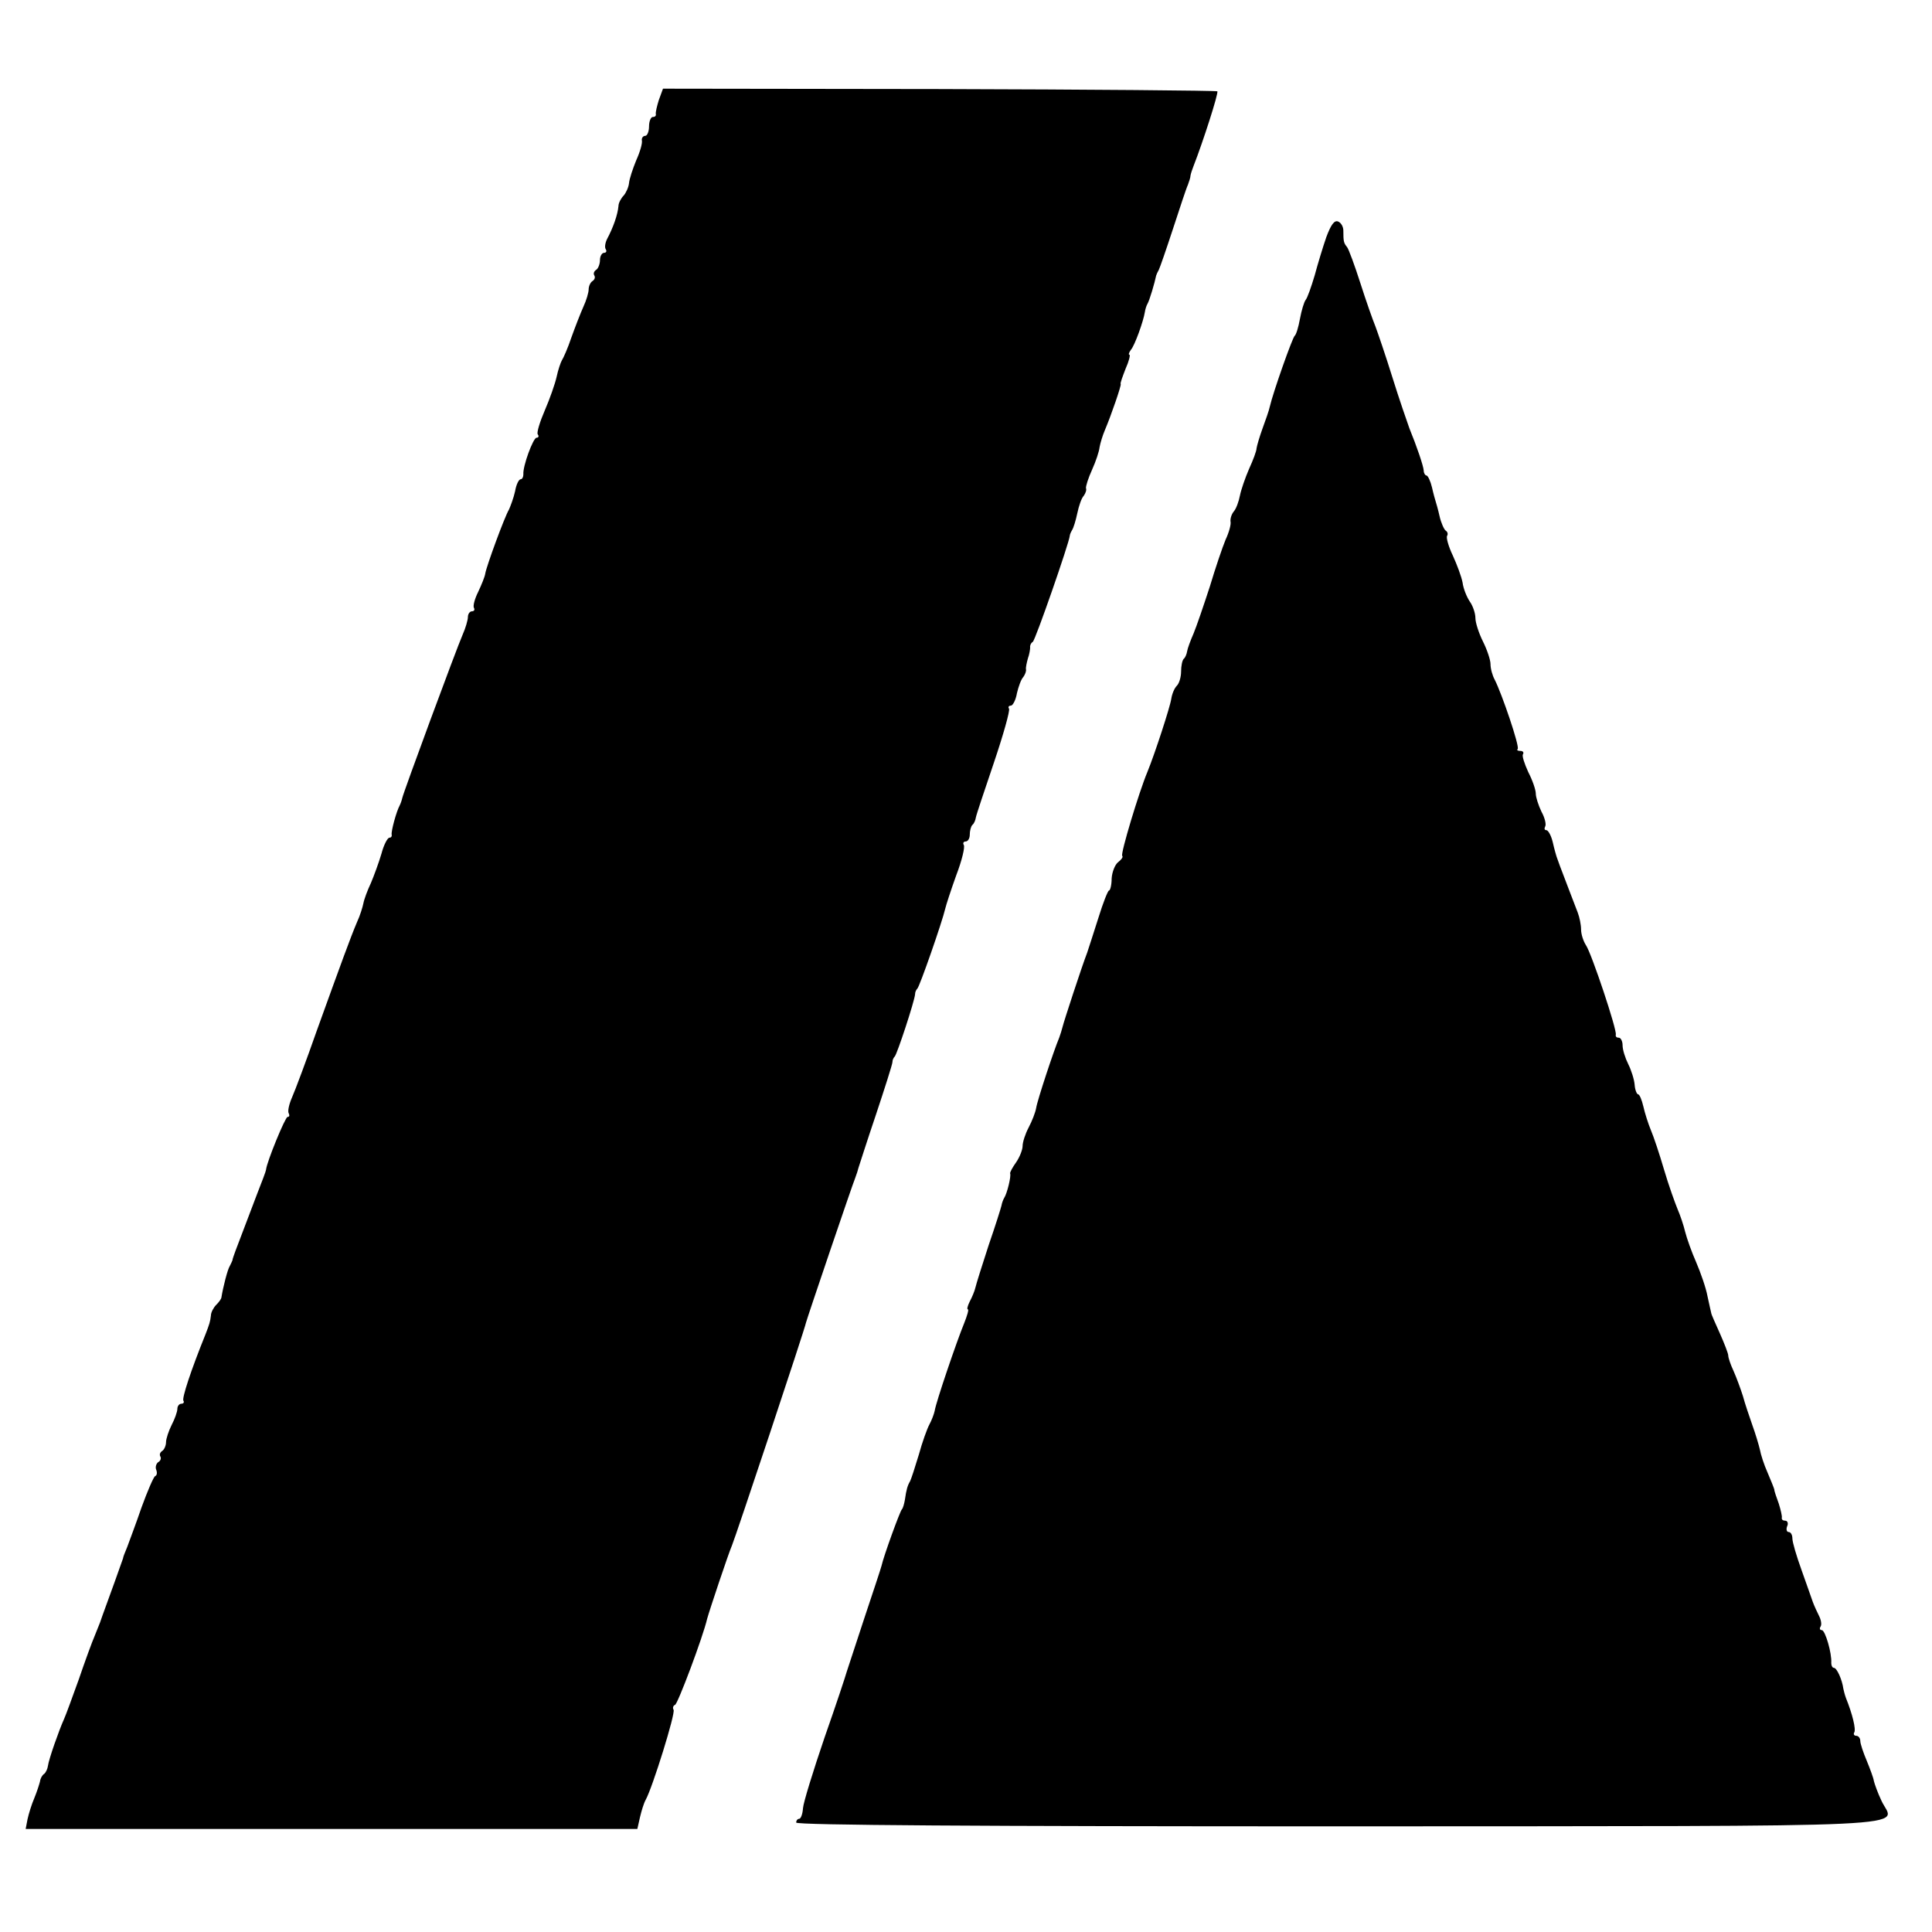
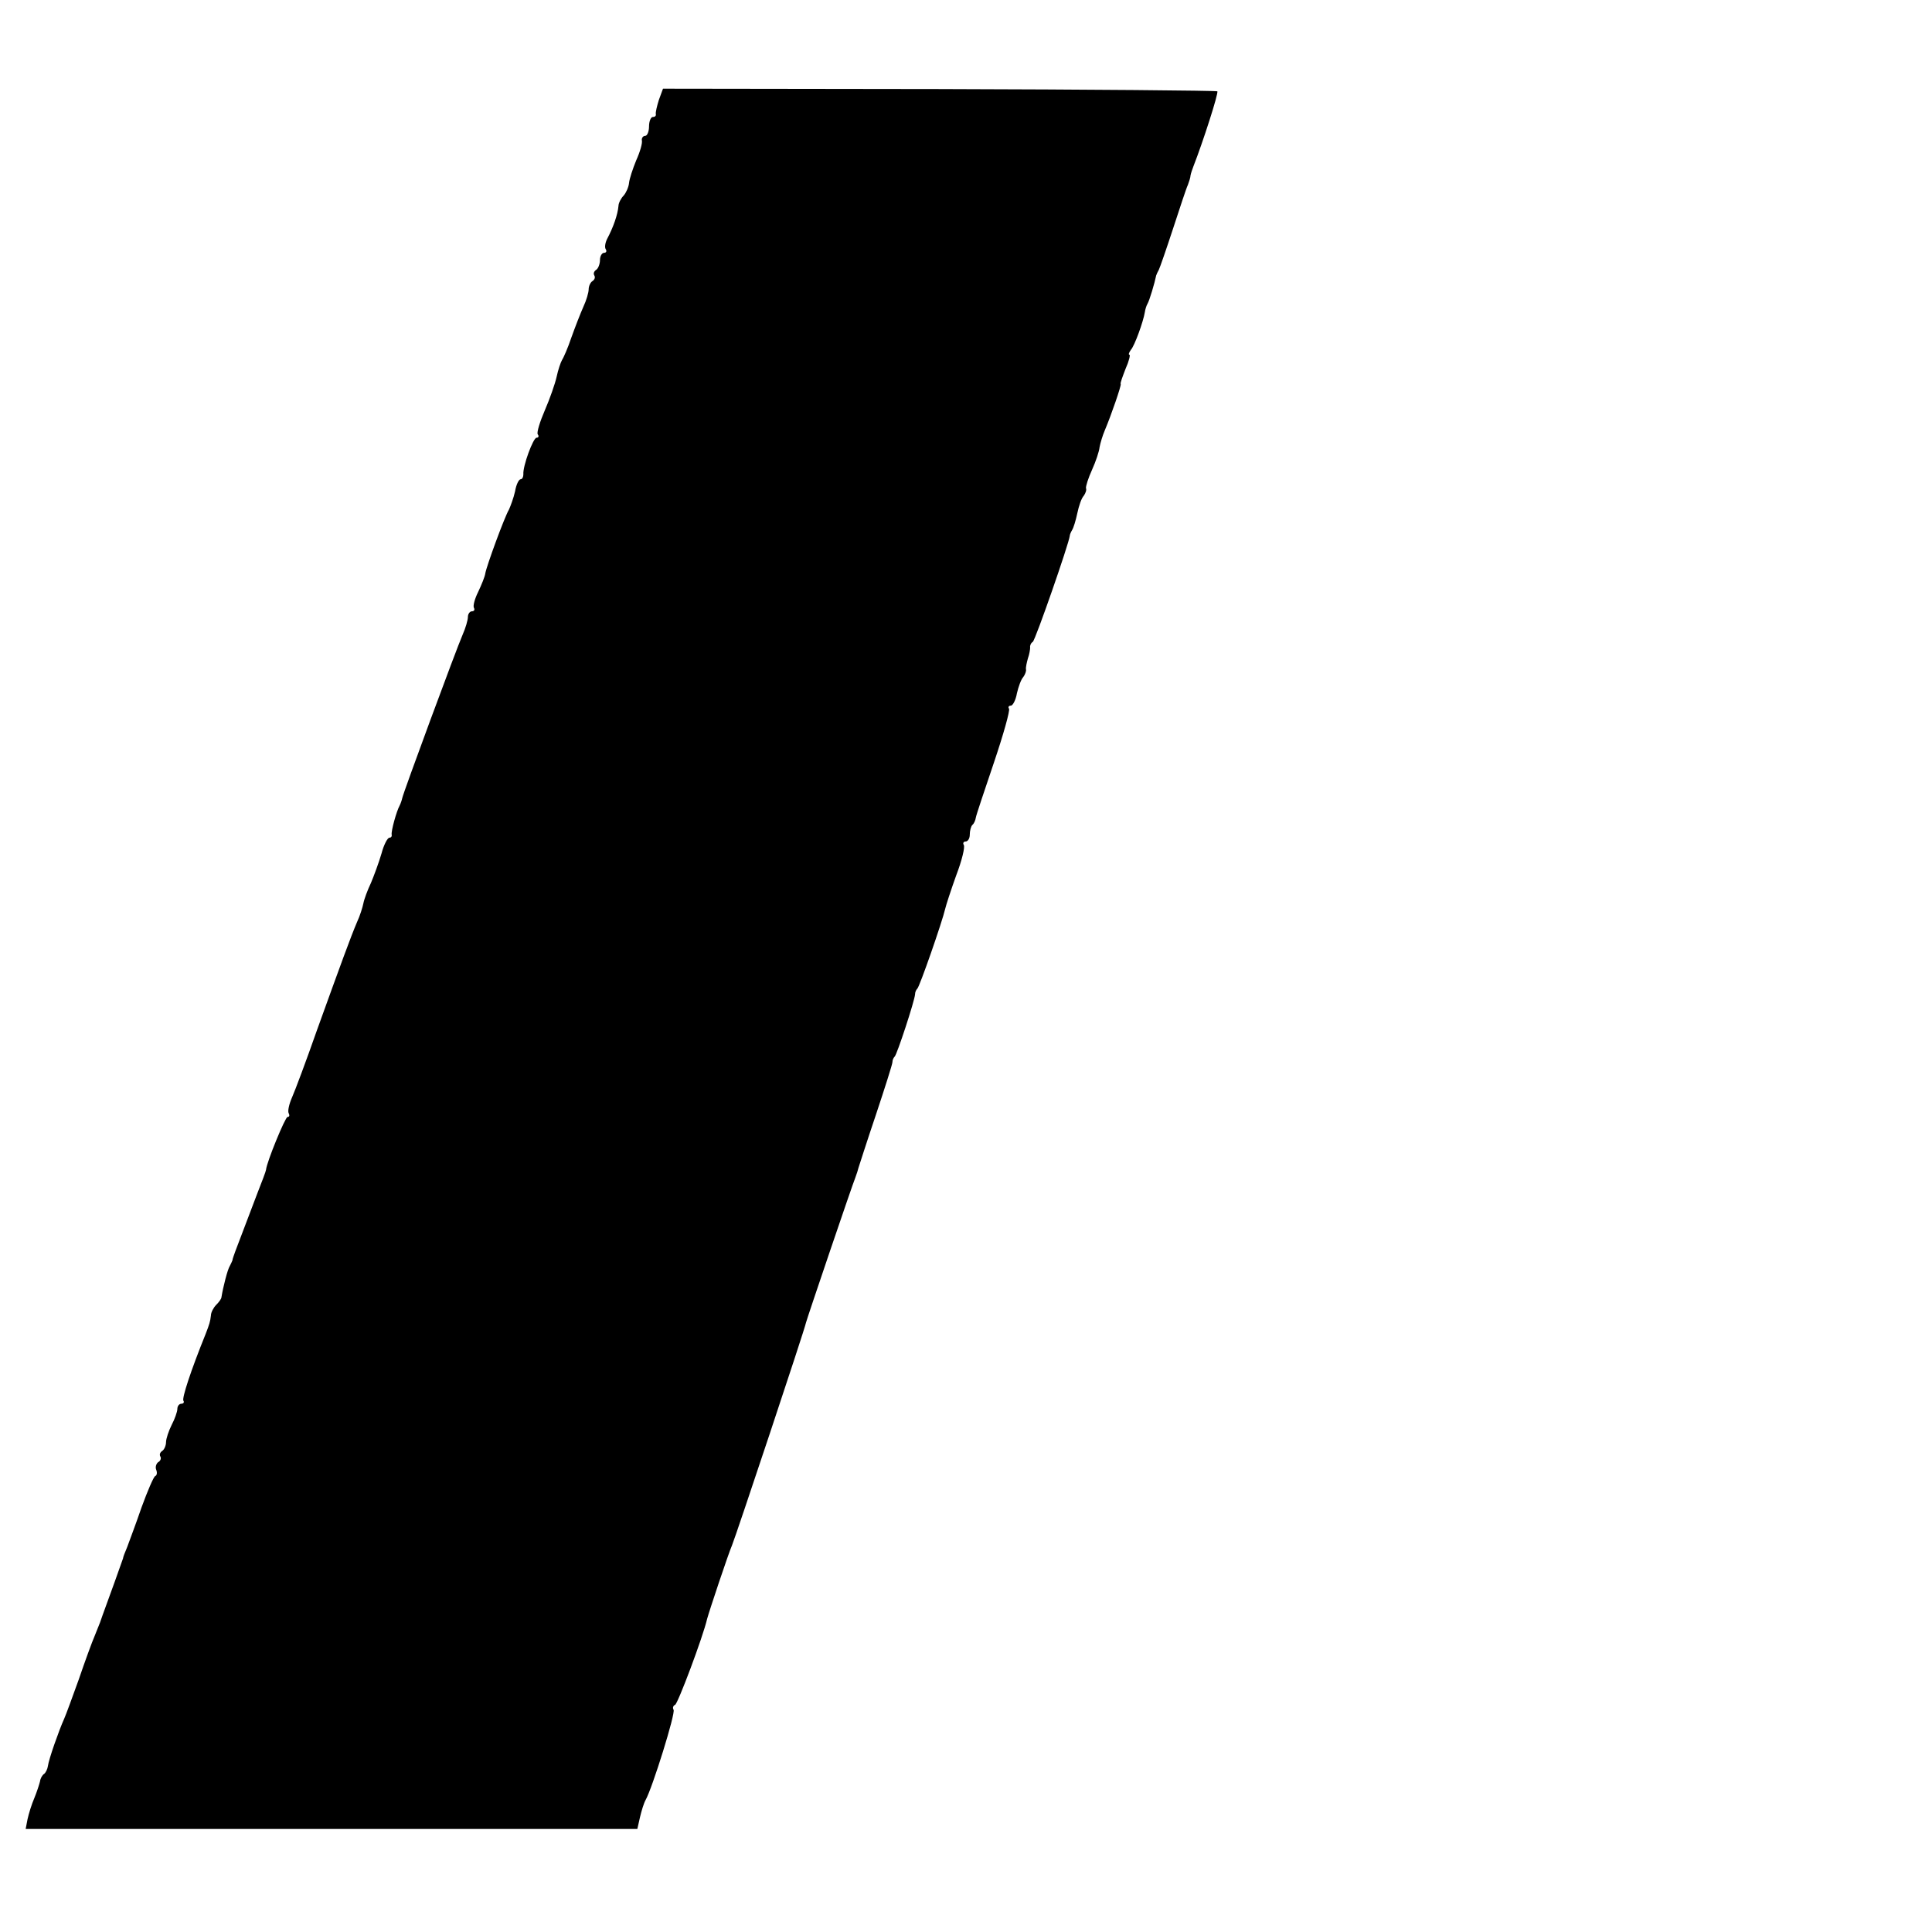
<svg xmlns="http://www.w3.org/2000/svg" version="1.0" width="512pt" height="512pt" viewBox="0 0 512 512" preserveAspectRatio="xMidYMid meet">
  <g transform="translate(0,512) scale(0.1,-0.1)" fill="#000000" stroke="none">
    <path d="M1746 4855 c-5 -16 -9 -33 -8 -37 1 -5 -2 -8 -8 -8 -5 0 -10 -11 -10 -25 0 -14 -5 -25 -10 -25 -6 0 -10 -6 -9 -12 2 -7 -5 -31 -15 -53 -9 -22 -18 -49 -19 -60 -1 -11 -8 -26 -14 -33 -7 -7 -14 -20 -14 -28 -2 -23 -14 -57 -30 -87 -5 -10 -7 -22 -4 -27 4 -6 1 -10 -4 -10 -6 0 -11 -9 -11 -19 0 -11 -5 -23 -10 -26 -6 -4 -8 -10 -5 -15 3 -5 1 -11 -5 -15 -5 -3 -10 -13 -10 -22 0 -8 -6 -29 -14 -46 -8 -18 -22 -54 -32 -82 -9 -27 -21 -54 -25 -60 -3 -5 -10 -25 -14 -44 -4 -18 -18 -58 -31 -88 -13 -30 -22 -59 -19 -64 4 -5 2 -9 -3 -9 -9 0 -37 -76 -35 -97 0 -7 -3 -13 -7 -13 -5 0 -12 -14 -15 -32 -4 -18 -12 -39 -16 -48 -12 -20 -60 -151 -63 -170 -1 -8 -10 -30 -19 -49 -9 -18 -14 -37 -11 -42 3 -5 0 -9 -5 -9 -6 0 -11 -7 -11 -15 0 -8 -6 -29 -14 -47 -17 -39 -157 -418 -160 -433 -1 -5 -4 -14 -7 -20 -8 -14 -23 -68 -21 -77 1 -5 -2 -8 -6 -8 -5 0 -15 -19 -21 -42 -7 -24 -20 -59 -28 -78 -9 -19 -18 -43 -20 -54 -2 -10 -9 -33 -17 -50 -17 -40 -41 -106 -106 -286 -28 -80 -58 -160 -66 -178 -8 -18 -12 -37 -9 -42 3 -6 2 -10 -3 -10 -6 0 -55 -119 -57 -140 0 -3 -11 -32 -24 -65 -21 -56 -39 -102 -57 -150 -4 -11 -8 -22 -8 -25 -1 -3 -4 -9 -7 -15 -6 -9 -18 -57 -22 -82 0 -5 -7 -14 -14 -21 -7 -7 -14 -20 -14 -28 -2 -17 -4 -23 -14 -49 -40 -99 -63 -170 -59 -177 3 -4 0 -8 -5 -8 -6 0 -11 -6 -11 -14 0 -7 -7 -27 -15 -42 -8 -16 -15 -37 -15 -46 0 -9 -5 -20 -10 -23 -6 -4 -8 -10 -5 -15 3 -5 0 -12 -6 -15 -5 -4 -8 -13 -5 -20 3 -8 2 -15 -3 -17 -4 -2 -20 -39 -36 -83 -15 -44 -33 -91 -38 -105 -6 -14 -11 -27 -11 -30 -1 -4 -40 -112 -54 -150 -3 -8 -6 -17 -7 -20 -1 -3 -7 -18 -14 -35 -7 -16 -26 -68 -42 -115 -17 -47 -34 -94 -39 -105 -14 -31 -41 -108 -43 -125 -1 -8 -6 -18 -10 -21 -5 -3 -10 -12 -11 -20 -2 -8 -8 -27 -15 -44 -7 -16 -15 -42 -18 -56 l-5 -26 811 0 810 0 7 31 c4 17 10 37 15 46 18 32 80 231 74 239 -3 5 -1 11 4 13 7 2 74 180 85 228 6 22 56 172 66 195 9 21 193 573 196 590 3 12 122 363 131 385 3 8 7 20 8 25 2 6 22 69 46 140 24 72 44 135 44 140 0 6 3 12 6 15 6 5 53 148 54 165 0 6 3 12 6 15 6 5 66 177 74 212 2 9 15 49 29 88 15 39 24 76 20 81 -3 5 0 9 5 9 6 0 11 8 11 18 0 10 3 22 7 26 4 3 8 12 9 19 1 7 23 72 48 146 25 74 43 138 40 143 -3 4 -1 8 5 8 5 0 13 15 16 33 4 17 11 37 17 43 5 7 8 16 7 20 -1 5 2 18 5 29 4 11 6 24 6 29 -1 5 2 12 7 15 7 5 96 261 98 281 0 3 3 10 6 15 4 6 10 26 14 45 4 19 11 40 17 46 5 7 8 16 6 20 -1 5 6 27 16 49 10 22 19 49 20 60 2 11 8 31 14 45 17 40 44 119 42 122 -2 2 5 20 13 41 9 20 13 37 10 37 -3 0 -1 6 4 13 10 11 33 75 37 100 1 7 4 17 7 22 5 8 19 55 23 75 1 3 4 10 7 15 3 6 20 55 38 110 18 55 35 107 39 115 3 8 7 20 7 25 1 6 5 17 8 25 24 61 67 194 63 198 -3 2 -334 5 -737 6 l-732 1 -11 -30z" />
-     <path d="M3515 4492 c-9 -26 -23 -72 -31 -102 -9 -30 -19 -59 -24 -65 -4 -5 -11 -28 -15 -50 -4 -22 -10 -42 -14 -45 -6 -5 -57 -149 -66 -188 -2 -10 -11 -35 -19 -57 -8 -22 -15 -46 -16 -53 0 -7 -9 -31 -20 -55 -10 -23 -21 -55 -24 -70 -3 -16 -10 -35 -16 -42 -6 -7 -10 -19 -9 -27 2 -7 -4 -29 -13 -48 -8 -19 -27 -75 -42 -125 -16 -49 -35 -105 -43 -124 -8 -18 -16 -40 -17 -47 -1 -7 -5 -17 -9 -20 -4 -4 -7 -19 -7 -34 0 -14 -5 -31 -11 -37 -7 -7 -13 -22 -15 -35 -3 -21 -43 -144 -63 -193 -23 -55 -72 -218 -67 -223 3 -3 -2 -10 -11 -17 -8 -6 -16 -26 -17 -43 0 -18 -4 -32 -7 -32 -3 0 -16 -33 -28 -72 -13 -40 -26 -82 -30 -93 -14 -36 -62 -183 -65 -196 -2 -8 -6 -21 -9 -29 -14 -33 -58 -166 -61 -186 -2 -12 -11 -35 -20 -52 -9 -17 -16 -39 -16 -49 0 -10 -8 -30 -17 -43 -10 -14 -17 -27 -16 -30 3 -7 -8 -53 -16 -65 -3 -5 -6 -14 -7 -20 -1 -5 -16 -53 -34 -105 -17 -52 -33 -103 -35 -112 -2 -9 -9 -26 -15 -37 -6 -12 -8 -21 -5 -21 3 0 -2 -17 -10 -37 -19 -46 -75 -210 -78 -232 -2 -9 -8 -25 -14 -36 -6 -11 -19 -47 -28 -80 -10 -33 -20 -64 -23 -70 -7 -12 -10 -22 -14 -50 -2 -11 -5 -22 -8 -25 -5 -5 -48 -123 -54 -150 -2 -8 -23 -71 -46 -140 -23 -69 -43 -132 -46 -140 -2 -8 -28 -87 -59 -175 -30 -88 -56 -172 -57 -187 -1 -16 -6 -28 -10 -28 -4 0 -8 -4 -8 -10 0 -7 487 -10 1440 -10 1600 1 1469 -5 1436 68 -10 21 -18 44 -20 52 -1 8 -10 32 -19 54 -9 21 -17 45 -17 52 0 8 -5 14 -11 14 -5 0 -8 4 -5 9 5 8 -5 49 -22 91 -3 8 -6 20 -7 25 -3 23 -17 55 -25 55 -4 0 -7 6 -7 13 2 25 -16 87 -25 87 -5 0 -7 4 -3 10 3 5 1 17 -4 27 -5 10 -13 27 -17 38 -4 11 -17 49 -30 85 -13 36 -24 73 -24 83 0 9 -4 17 -10 17 -5 0 -7 7 -4 15 4 8 1 15 -5 15 -6 0 -10 3 -9 8 1 4 -3 21 -8 37 -6 17 -12 33 -12 38 -1 4 -9 24 -18 45 -9 20 -18 48 -20 60 -3 13 -12 43 -20 65 -8 23 -20 58 -25 77 -6 19 -17 49 -25 67 -8 17 -14 35 -14 41 0 5 -10 31 -22 58 -12 27 -23 51 -23 54 -1 3 -5 23 -10 45 -4 22 -18 62 -30 90 -12 27 -25 64 -29 80 -4 17 -13 44 -20 60 -7 17 -24 64 -36 105 -12 41 -28 89 -35 105 -7 17 -16 45 -20 63 -4 17 -10 32 -14 32 -3 0 -8 11 -9 25 -1 14 -9 39 -17 55 -8 16 -15 38 -15 50 0 11 -5 20 -10 20 -6 0 -9 3 -8 8 4 11 -64 215 -79 237 -7 11 -13 29 -13 42 0 12 -4 32 -9 45 -11 29 -37 96 -47 123 -4 11 -8 22 -9 25 -1 3 -6 20 -10 38 -4 17 -12 32 -17 32 -5 0 -6 4 -3 10 3 5 -1 23 -10 39 -8 17 -15 38 -15 48 0 10 -9 36 -20 57 -10 22 -17 43 -14 47 3 5 0 9 -7 9 -7 0 -10 2 -7 5 6 6 -42 147 -61 184 -6 11 -11 29 -11 41 0 11 -9 38 -20 60 -11 22 -20 50 -20 62 0 13 -7 33 -15 44 -8 12 -17 34 -19 50 -3 16 -15 48 -26 72 -11 23 -18 47 -15 52 3 5 1 11 -4 14 -4 3 -12 20 -16 38 -4 18 -9 35 -10 38 -1 3 -6 20 -10 38 -4 17 -11 32 -15 32 -3 0 -7 6 -7 13 -1 13 -18 63 -38 112 -6 17 -27 77 -45 135 -18 58 -39 119 -45 135 -7 17 -25 68 -40 115 -15 47 -31 90 -35 95 -9 11 -10 15 -10 44 0 10 -6 21 -14 24 -10 4 -19 -9 -31 -41z" />
  </g>
</svg>